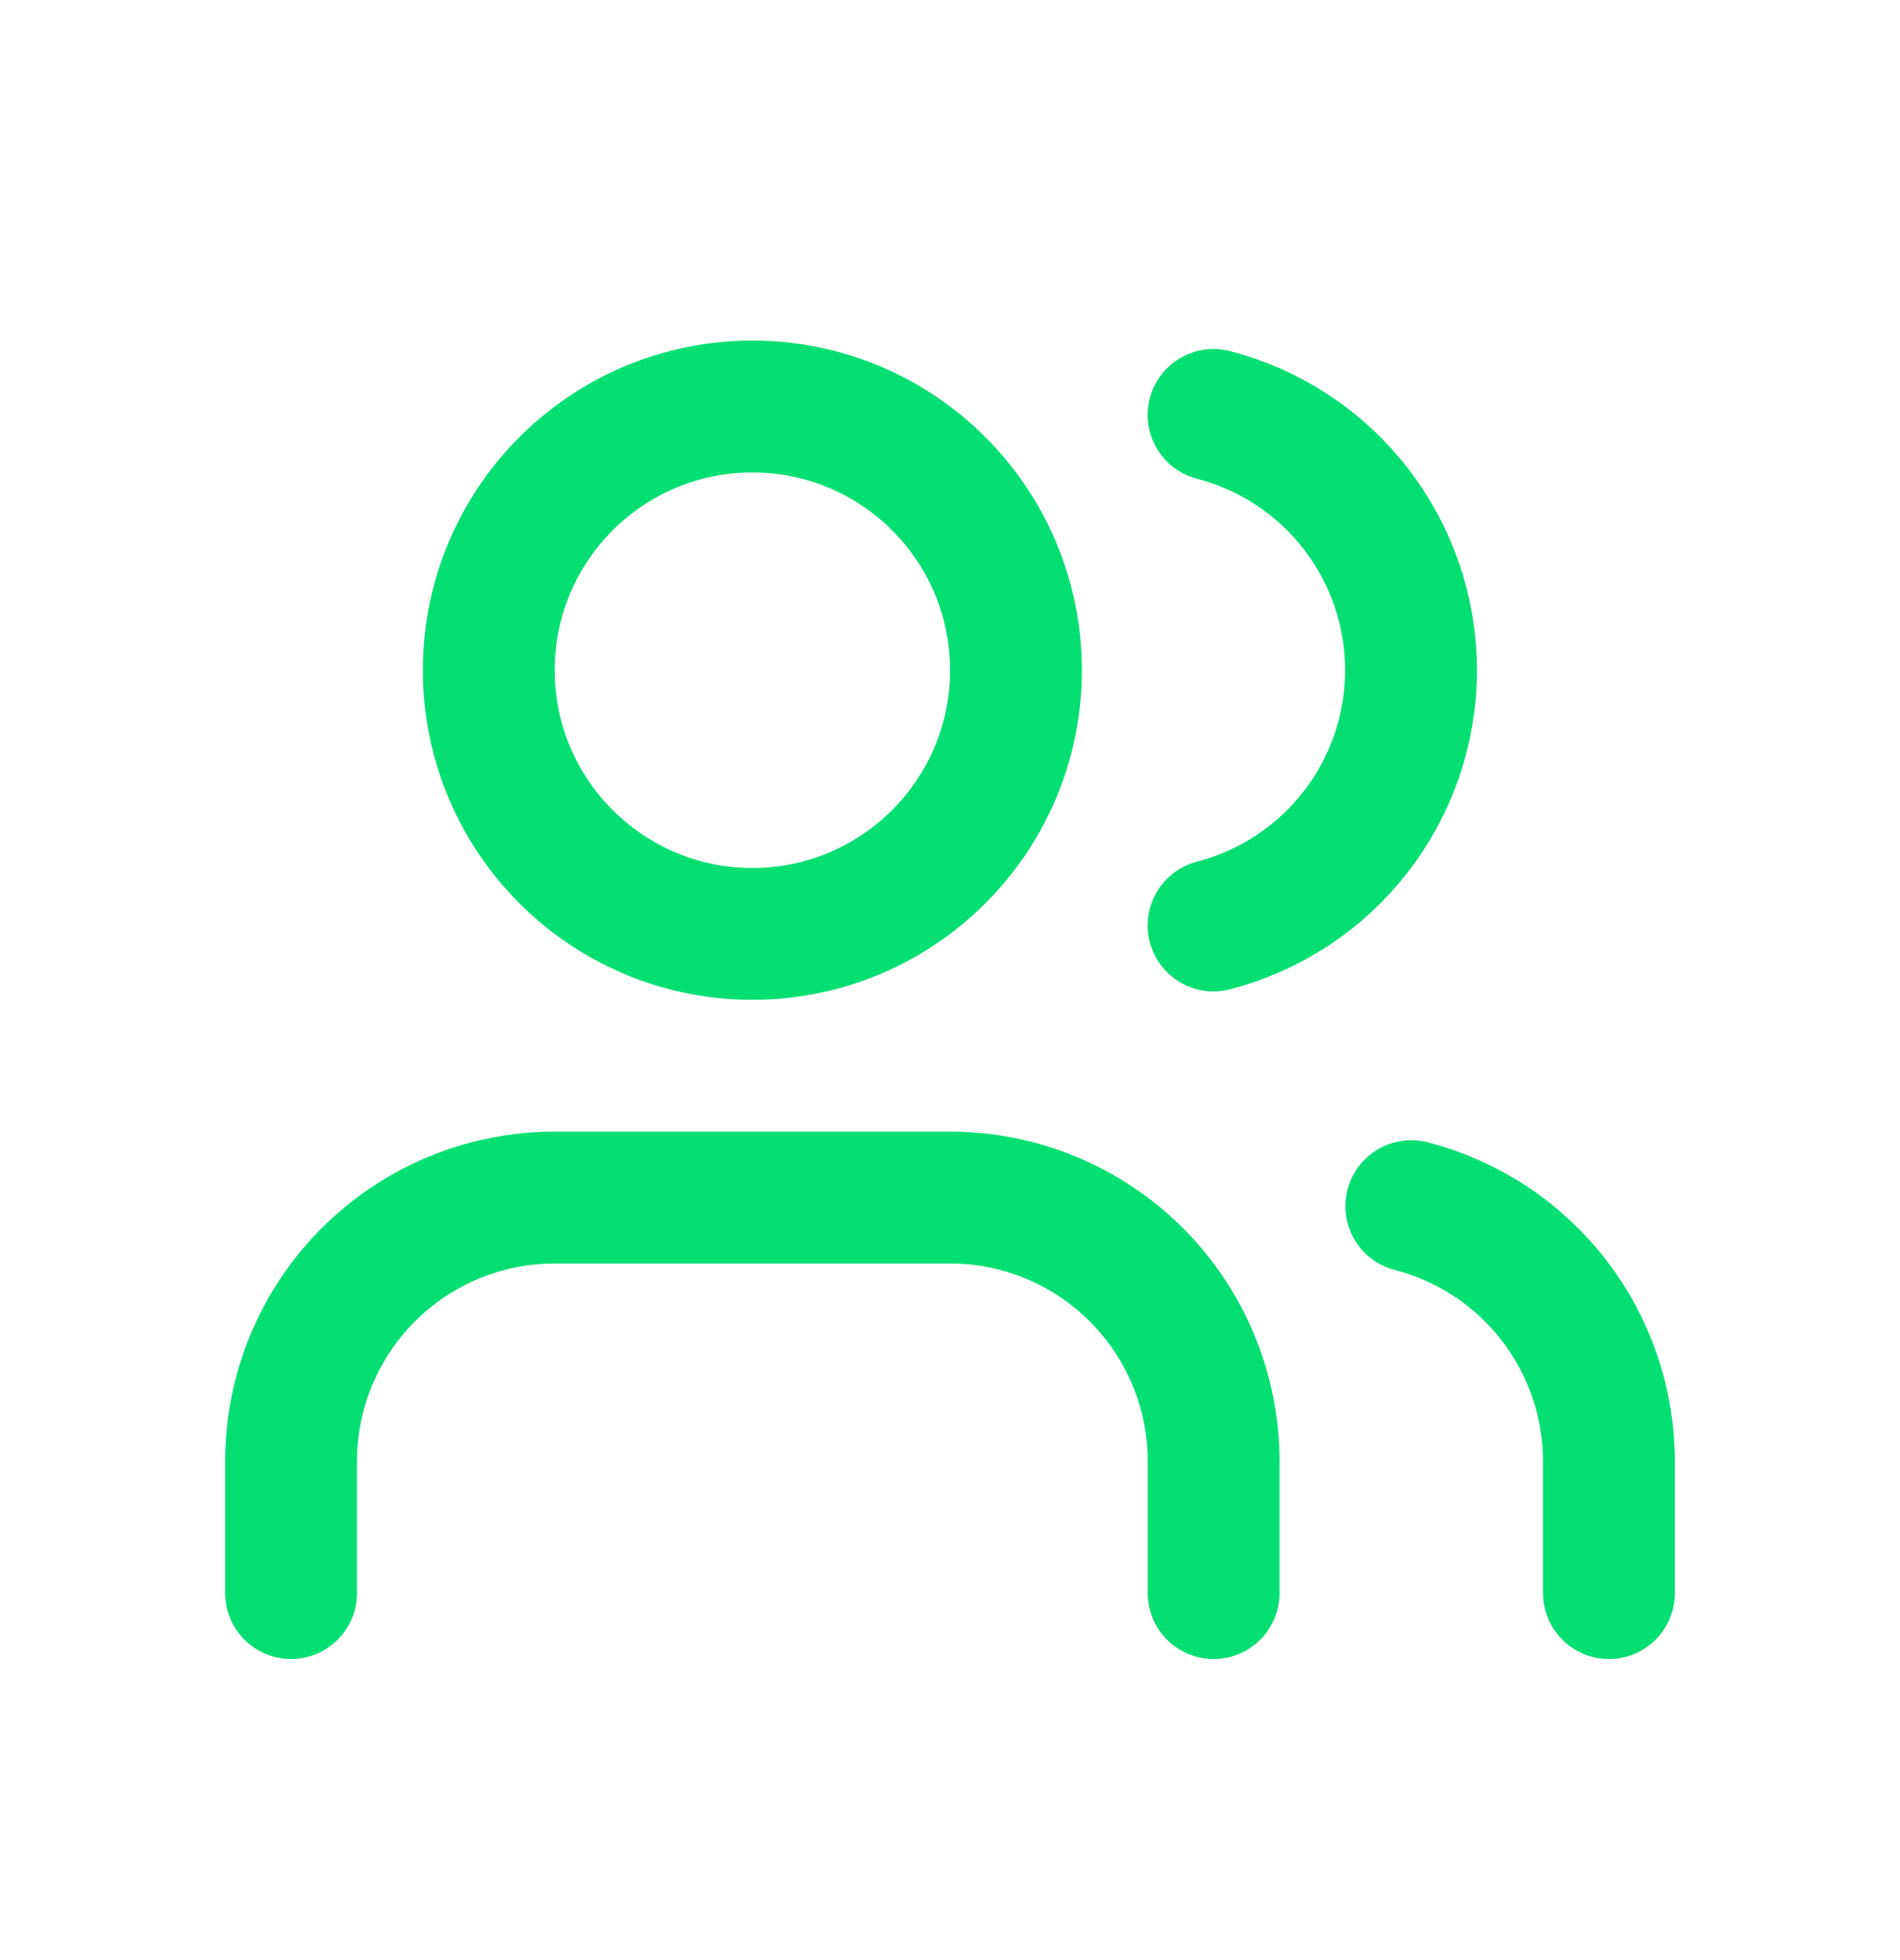
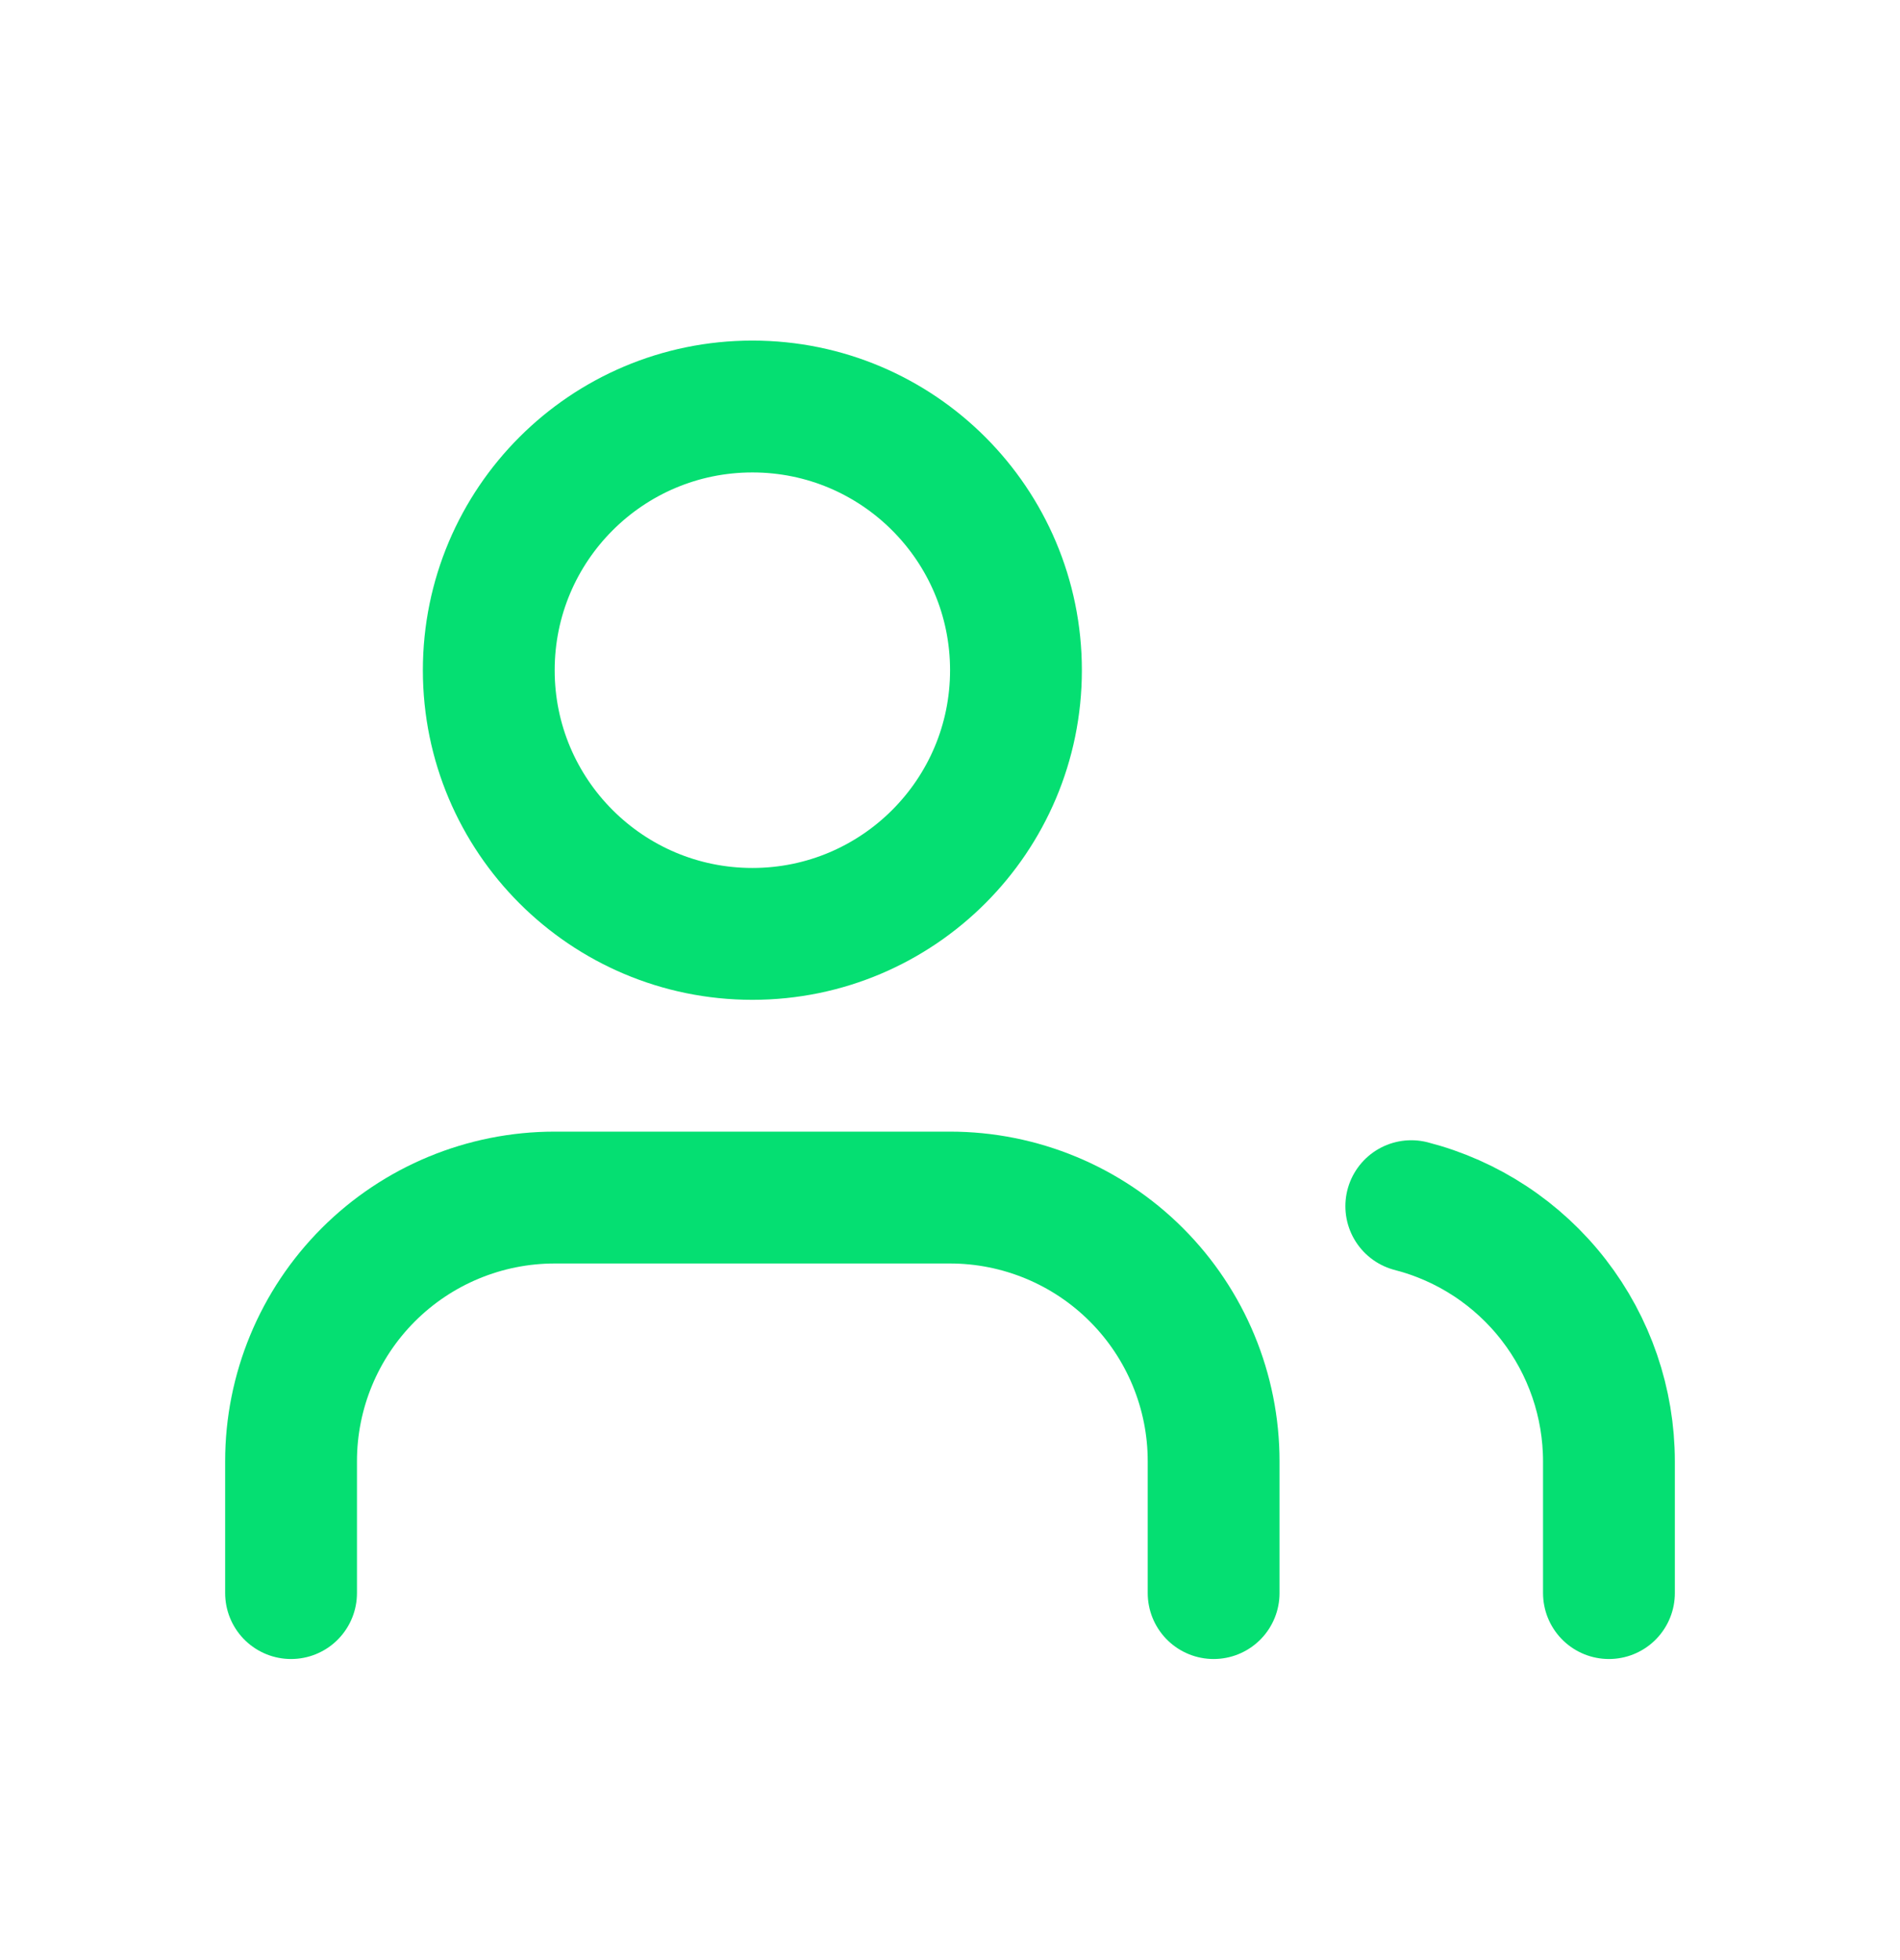
<svg xmlns="http://www.w3.org/2000/svg" width="32" height="33" viewBox="0 0 32 33" fill="none">
  <path d="M20.44 26.821V24.601C20.44 23.424 19.972 22.295 19.139 21.462C18.307 20.63 17.178 20.162 16 20.162H9.342C8.164 20.162 7.035 20.63 6.203 21.462C5.37 22.295 4.902 23.424 4.902 24.601V26.821" stroke="#05DF72" stroke-width="2.22" stroke-linecap="round" stroke-linejoin="round" />
-   <path d="M20.439 6.986C21.391 7.233 22.235 7.789 22.836 8.567C23.438 9.345 23.765 10.3 23.765 11.284C23.765 12.267 23.438 13.223 22.836 14C22.235 14.778 21.391 15.334 20.439 15.581" stroke="#05DF72" stroke-width="2.22" stroke-linecap="round" stroke-linejoin="round" />
  <path d="M27.098 26.821V24.602C27.097 23.618 26.77 22.663 26.167 21.885C25.565 21.108 24.721 20.552 23.769 20.307" stroke="#05DF72" stroke-width="2.22" stroke-linecap="round" stroke-linejoin="round" />
  <path d="M12.672 15.723C15.123 15.723 17.111 13.735 17.111 11.284C17.111 8.832 15.123 6.844 12.672 6.844C10.22 6.844 8.232 8.832 8.232 11.284C8.232 13.735 10.22 15.723 12.672 15.723Z" stroke="#05DF72" stroke-width="2.22" stroke-linecap="round" stroke-linejoin="round" />
</svg>